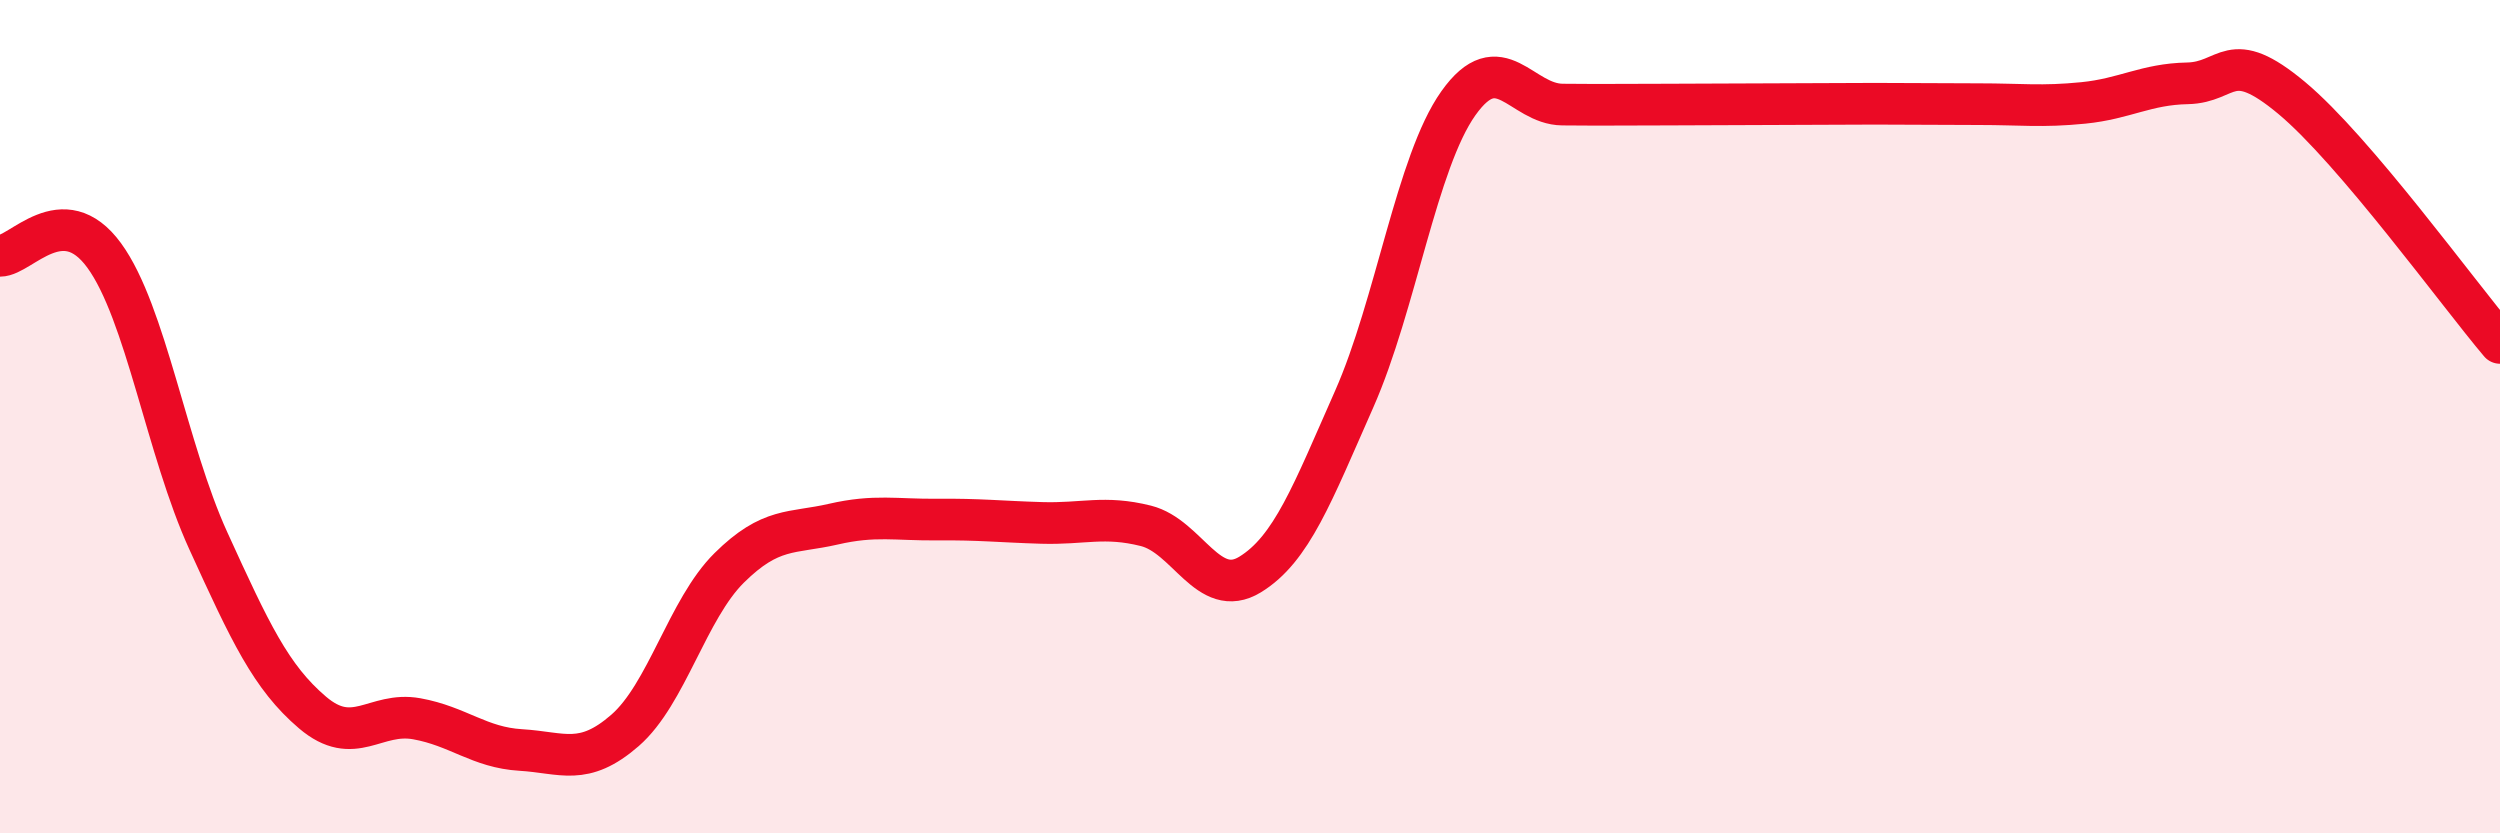
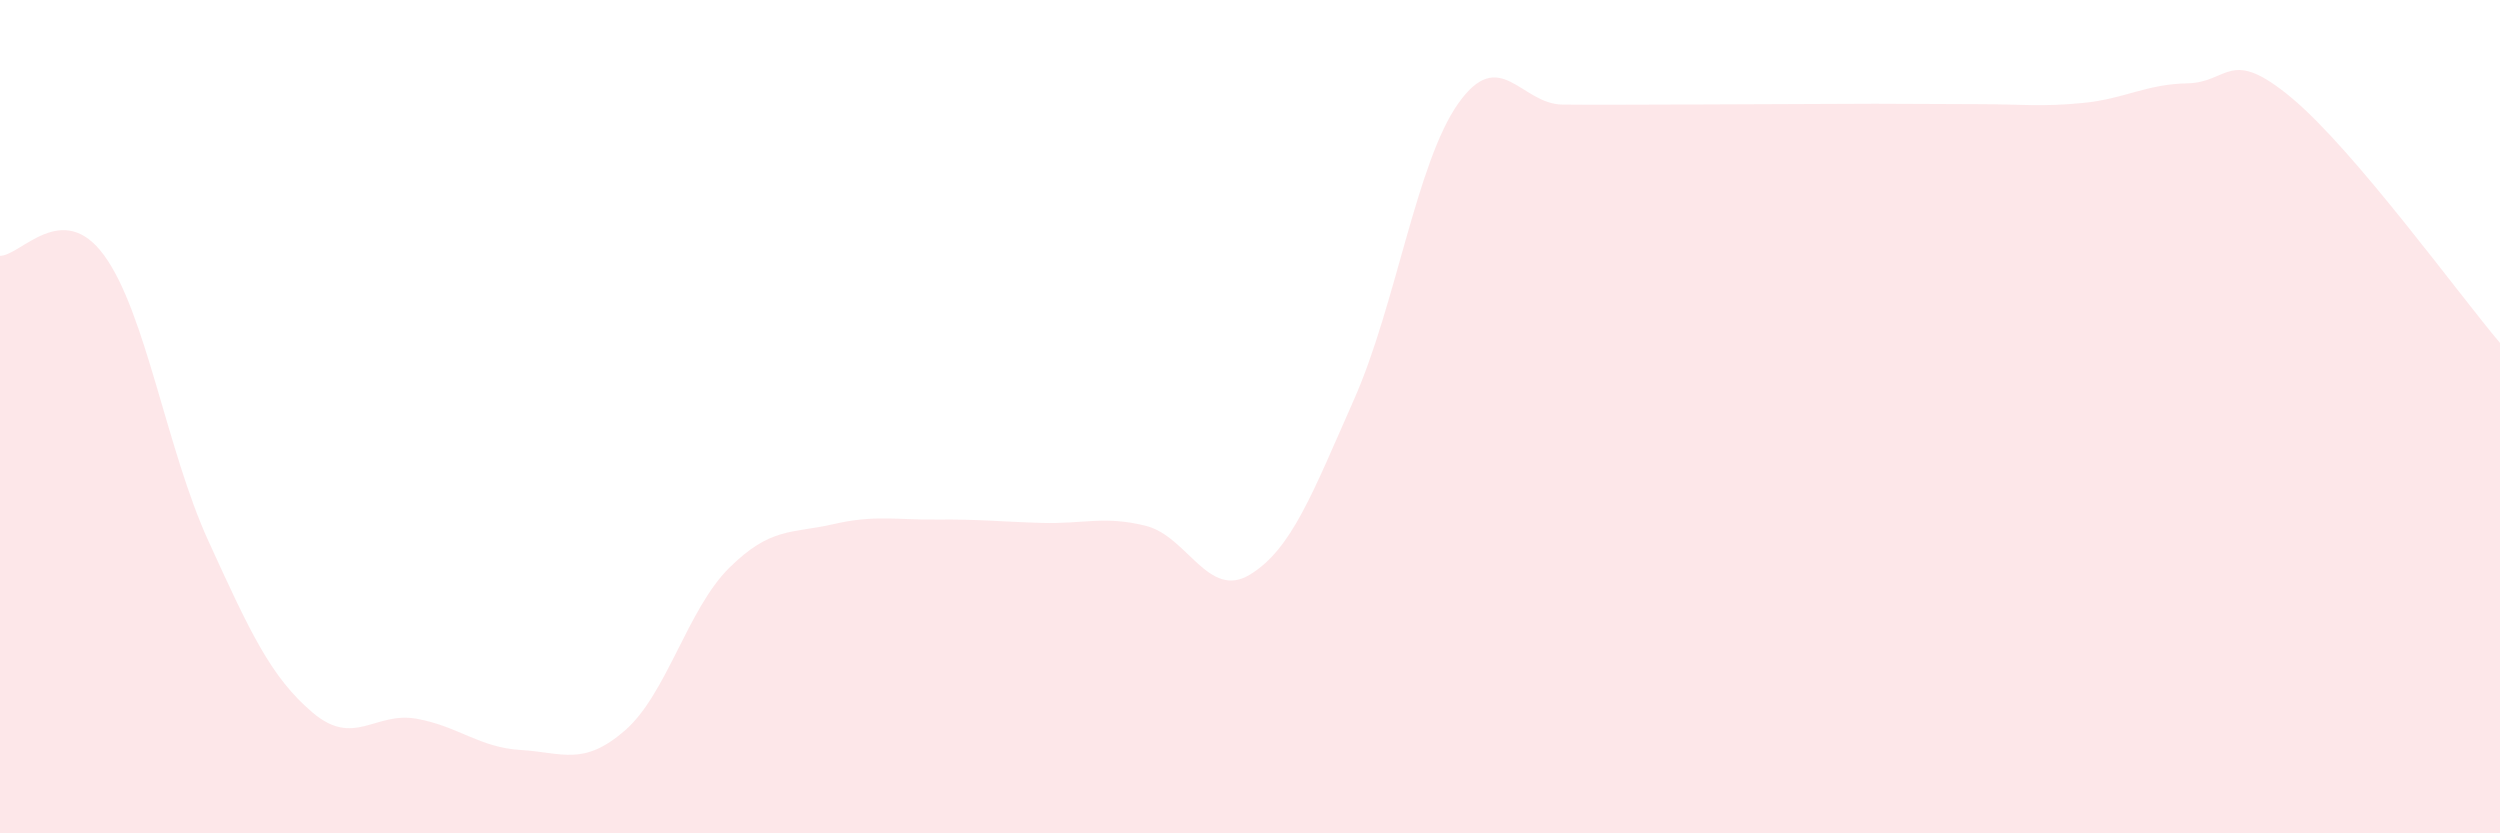
<svg xmlns="http://www.w3.org/2000/svg" width="60" height="20" viewBox="0 0 60 20">
  <path d="M 0,6.14 C 0.5,6.14 1.5,4.76 2.5,6.13 C 3.5,7.5 4,10.79 5,12.98 C 6,15.17 6.5,16.25 7.5,17.1 C 8.5,17.95 9,17.07 10,17.25 C 11,17.43 11.5,17.94 12.5,18 C 13.5,18.06 14,18.4 15,17.53 C 16,16.66 16.5,14.62 17.5,13.63 C 18.5,12.64 19,12.81 20,12.58 C 21,12.35 21.5,12.48 22.5,12.47 C 23.5,12.46 24,12.52 25,12.55 C 26,12.58 26.5,12.37 27.5,12.62 C 28.5,12.87 29,14.4 30,13.79 C 31,13.18 31.5,11.84 32.5,9.58 C 33.5,7.32 34,3.89 35,2.48 C 36,1.07 36.5,2.5 37.5,2.51 C 38.5,2.52 39,2.51 40,2.51 C 41,2.51 41.5,2.5 42.5,2.5 C 43.5,2.5 44,2.49 45,2.49 C 46,2.49 46.5,2.5 47.5,2.5 C 48.5,2.5 49,2.57 50,2.47 C 51,2.37 51.5,2.02 52.5,2 C 53.5,1.98 53.5,1.1 55,2.35 C 56.5,3.6 59,7.05 60,8.23L60 20L0 20Z" fill="#EB0A25" opacity="0.1" stroke-linecap="round" stroke-linejoin="round" />
-   <path d="M 0,6.14 C 0.5,6.14 1.5,4.76 2.5,6.13 C 3.5,7.5 4,10.79 5,12.98 C 6,15.17 6.5,16.25 7.5,17.1 C 8.5,17.95 9,17.07 10,17.25 C 11,17.43 11.5,17.94 12.5,18 C 13.5,18.06 14,18.4 15,17.53 C 16,16.66 16.5,14.62 17.5,13.63 C 18.5,12.64 19,12.81 20,12.58 C 21,12.35 21.5,12.48 22.5,12.47 C 23.5,12.46 24,12.52 25,12.55 C 26,12.58 26.5,12.37 27.5,12.62 C 28.5,12.87 29,14.4 30,13.79 C 31,13.18 31.5,11.84 32.5,9.58 C 33.5,7.32 34,3.89 35,2.48 C 36,1.07 36.5,2.5 37.5,2.51 C 38.5,2.52 39,2.51 40,2.51 C 41,2.51 41.5,2.5 42.5,2.5 C 43.5,2.5 44,2.49 45,2.49 C 46,2.49 46.5,2.5 47.5,2.5 C 48.5,2.5 49,2.57 50,2.47 C 51,2.37 51.5,2.02 52.5,2 C 53.5,1.98 53.5,1.1 55,2.35 C 56.5,3.6 59,7.05 60,8.23" stroke="#EB0A25" stroke-width="1" fill="none" stroke-linecap="round" stroke-linejoin="round" />
</svg>